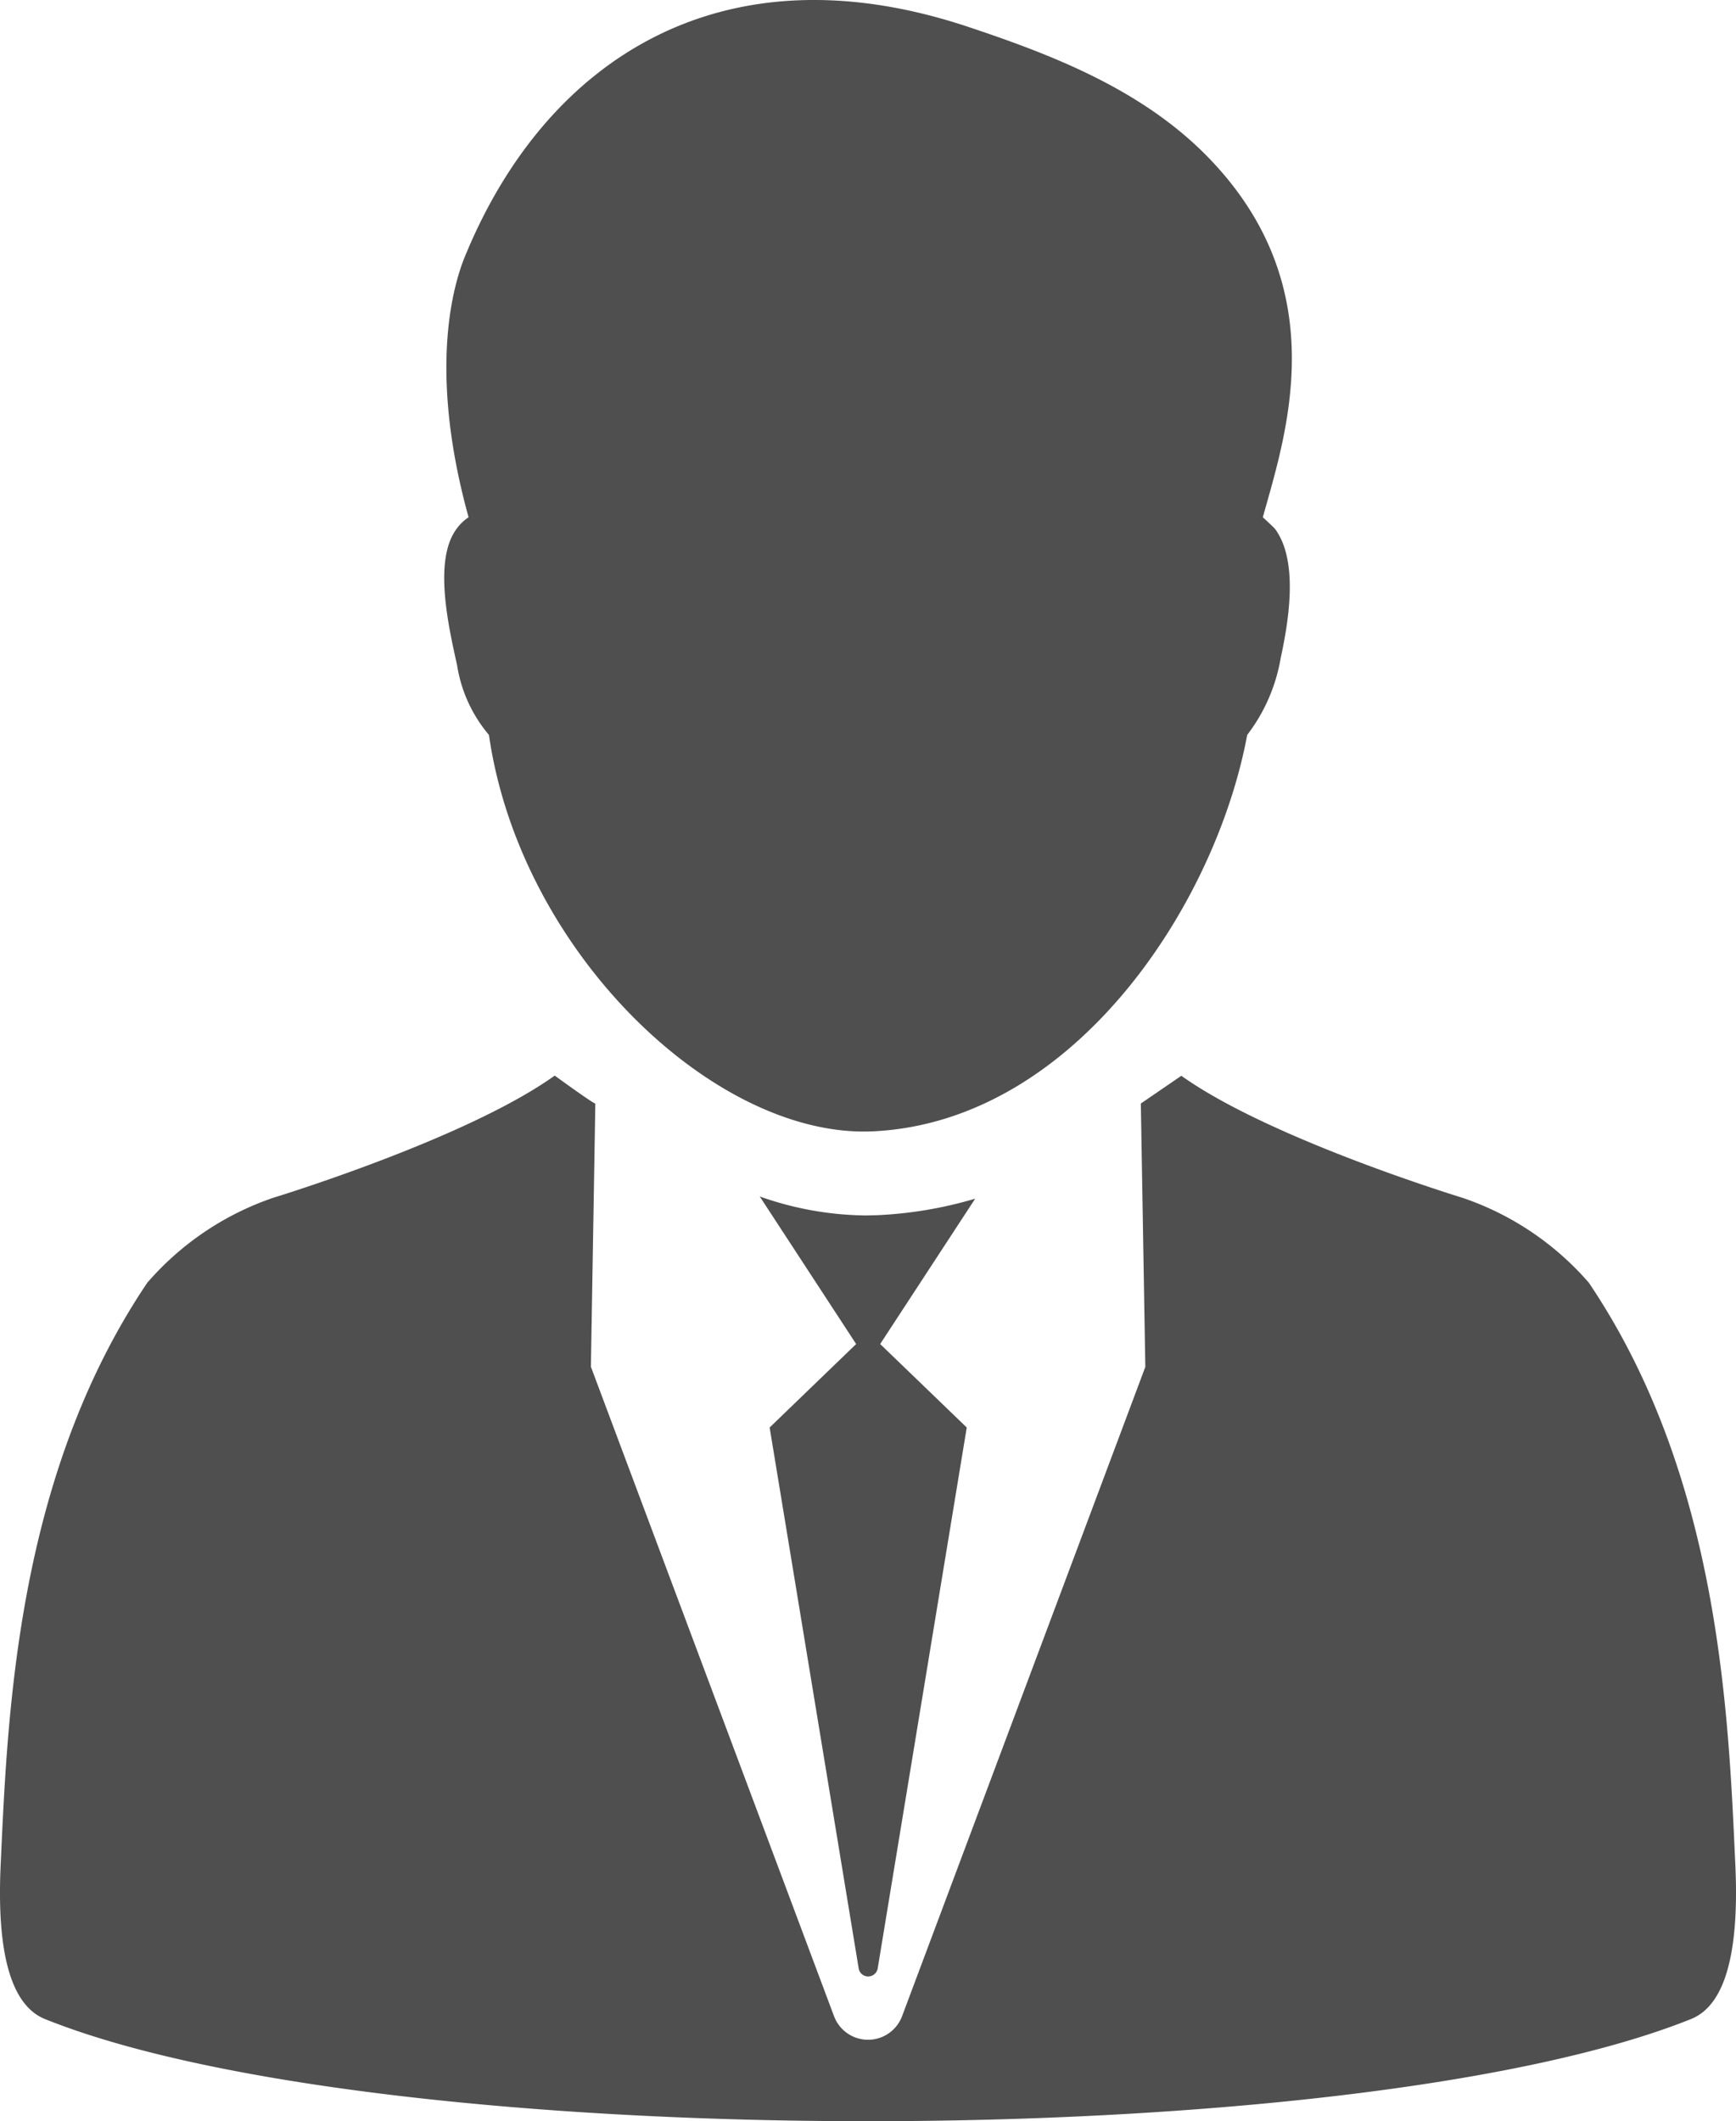
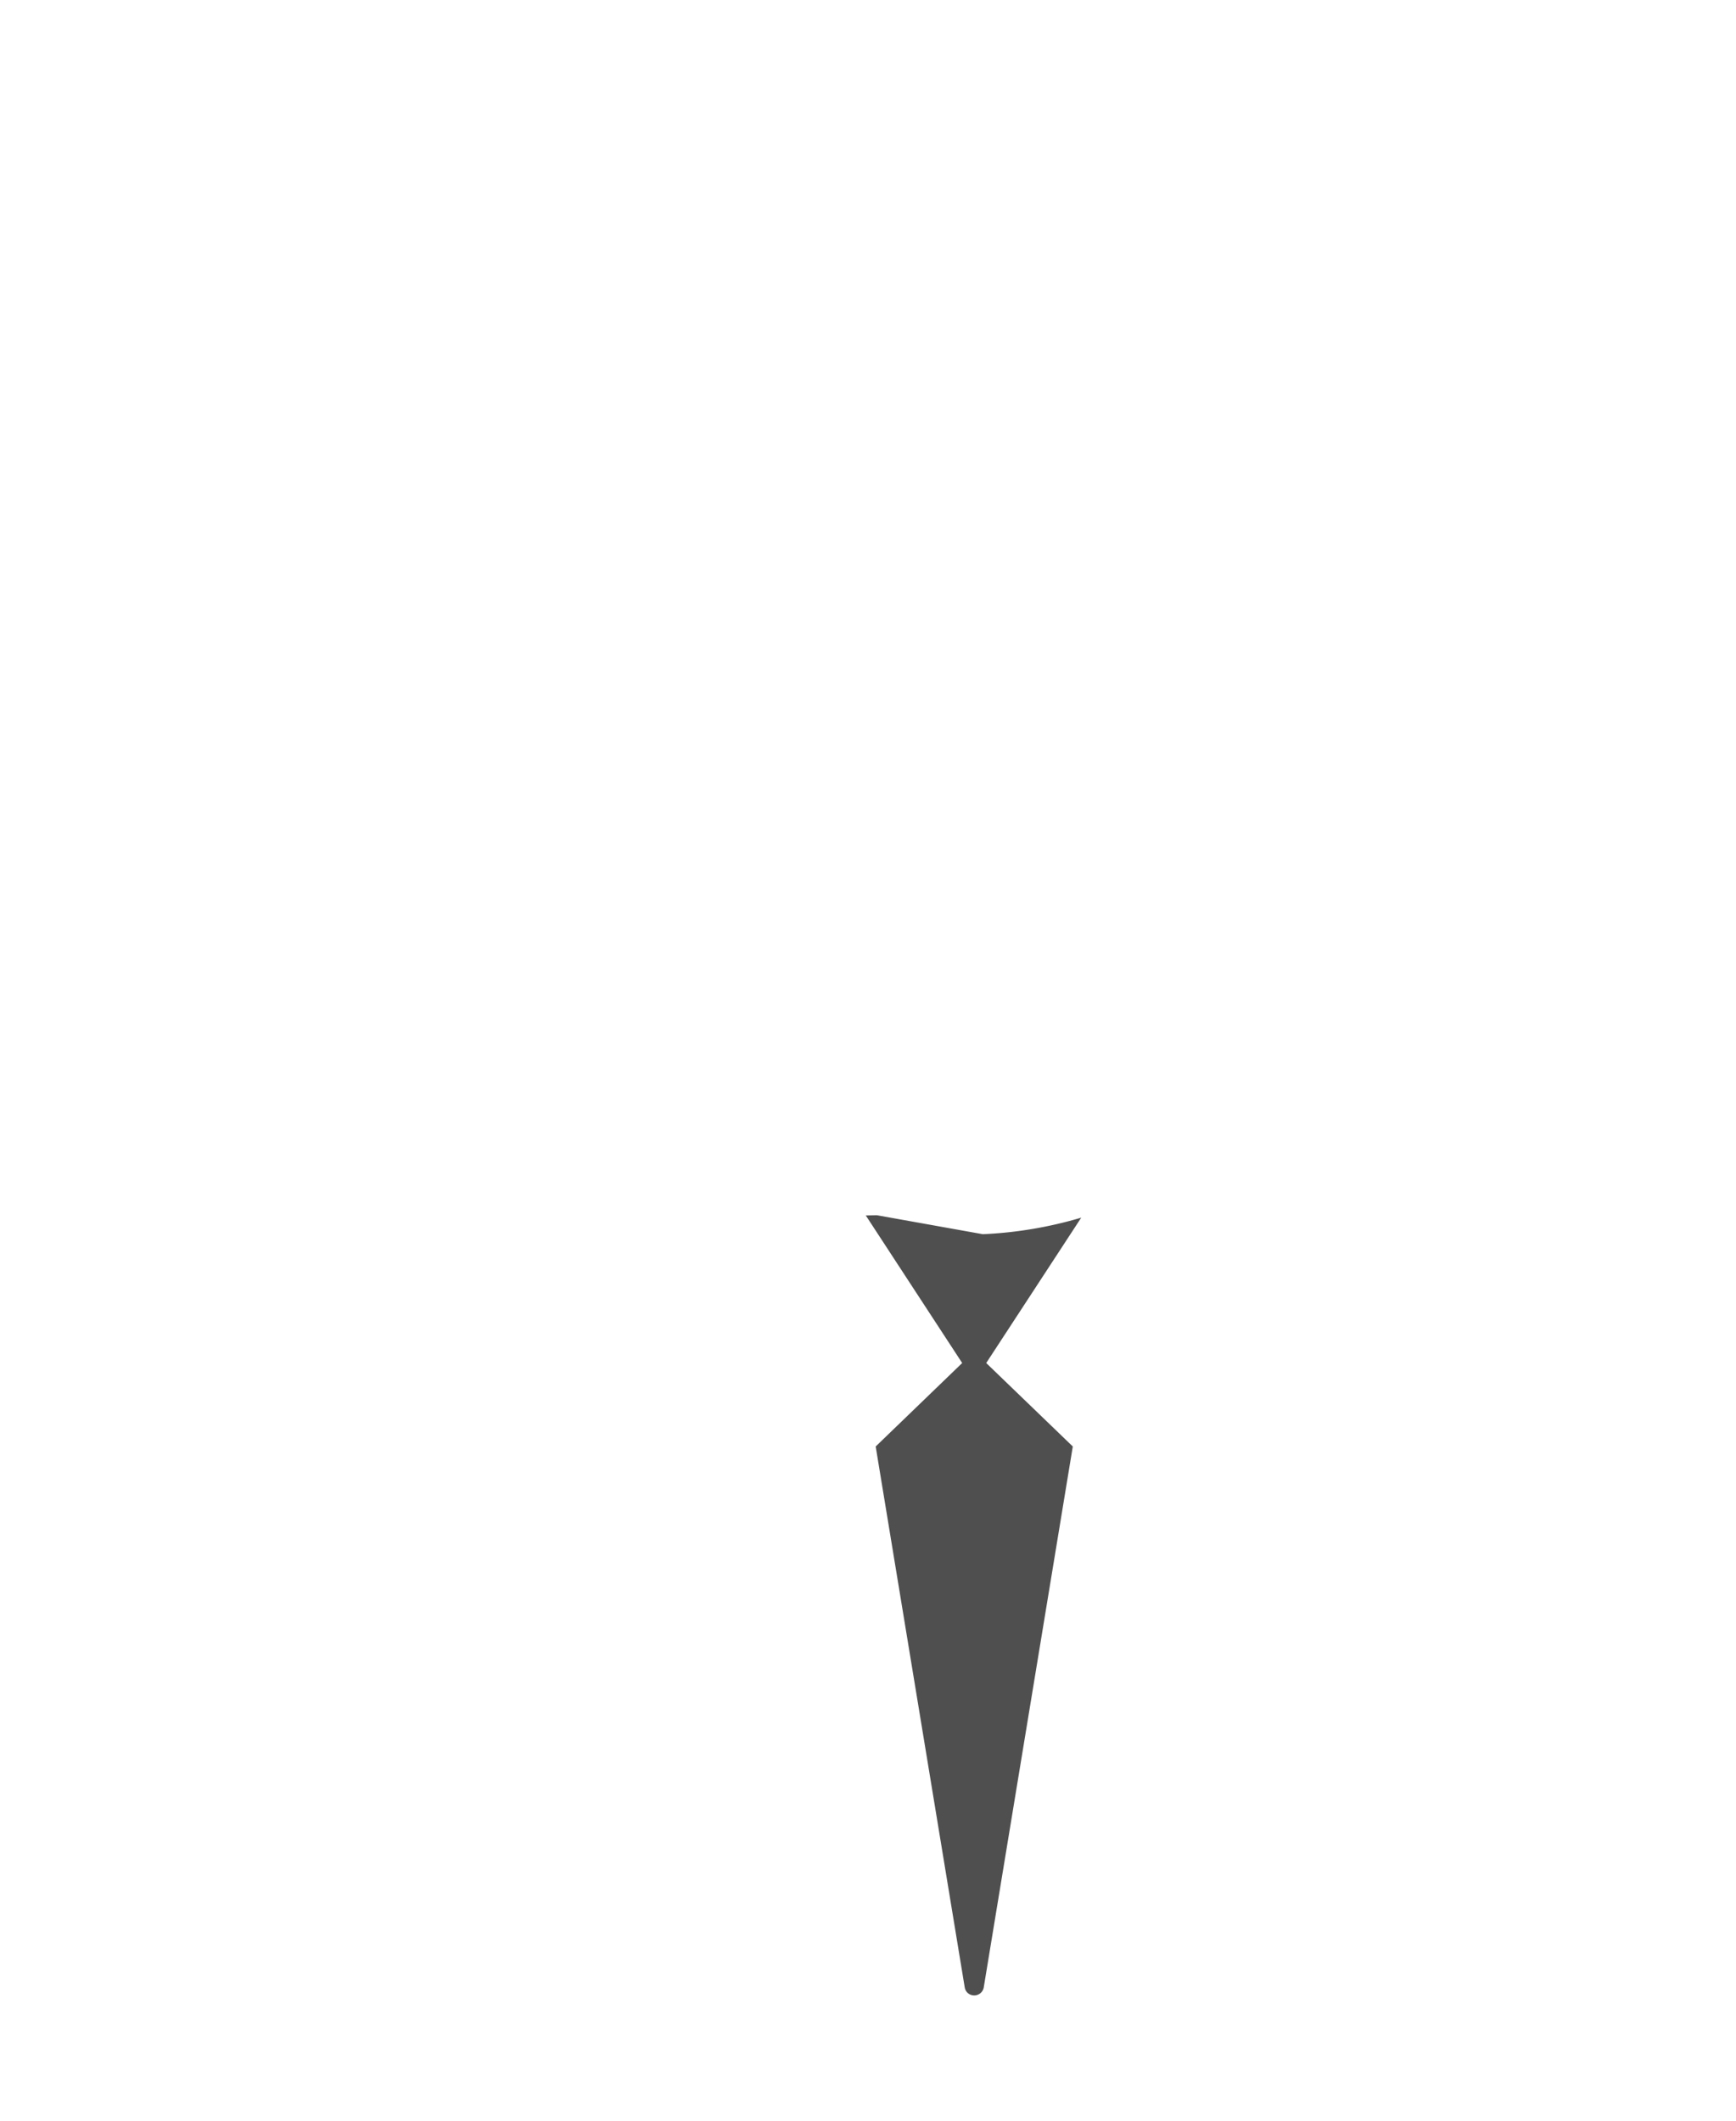
<svg xmlns="http://www.w3.org/2000/svg" width="49.111" height="60">
  <g data-name="グループ 7665" fill="#4f4f4f">
-     <path data-name="パス 16544" d="M12.932 18.822a4 4 0 00.9 1.966C14.72 26.96 20.26 32.22 24.71 32c5.661-.278 9.673-6.378 10.573-11.212a4.932 4.932 0 00.947-2.172c.241-1.109.5-2.781-.167-3.665a8.45 8.45 0 00-.338-.319c.637-2.3 2.035-6.395-1.447-10.078-1.887-2-4.508-3-6.876-3.79-6.992-2.336-11.928.936-14.206 6.387-.164.387-1.227 2.834.06 7.48a1.32 1.32 0 00-.333.319c-.669.883-.236 2.763.009 3.872z" />
-     <path data-name="パス 16545" d="M49.093 52.768c-.194-4.249-.435-10.985-4.145-16.485a8.226 8.226 0 00-3.568-2.4s-5.45-1.66-7.96-3.454l-1.146.785.127 7.45-6.881 18.364a1.028 1.028 0 01-1.926 0l-6.878-18.369s.127-7.427.125-7.45c.016.063-1.148-.785-1.148-.785-2.505 1.794-7.957 3.454-7.957 3.454a8.226 8.226 0 00-3.569 2.405C.458 41.783.213 48.519.018 52.768c-.134 2.936.482 4.031 1.255 4.343 9.6 3.852 36.962 3.852 46.563 0 .778-.31 1.389-1.408 1.257-4.343z" />
-     <path data-name="パス 16546" d="M24.803 34.373l-.31.007a9.2 9.2 0 01-3-.537l2.727 4.174-2.447 2.361 2.519 15.3a.269.269 0 00.269.227.273.273 0 00.269-.227l2.519-15.3-2.449-2.361 2.688-4.112a11.525 11.525 0 01-2.785.468z" />
+     <path data-name="パス 16546" d="M24.803 34.373l-.31.007l2.727 4.174-2.447 2.361 2.519 15.3a.269.269 0 00.269.227.273.273 0 00.269-.227l2.519-15.3-2.449-2.361 2.688-4.112a11.525 11.525 0 01-2.785.468z" />
  </g>
</svg>